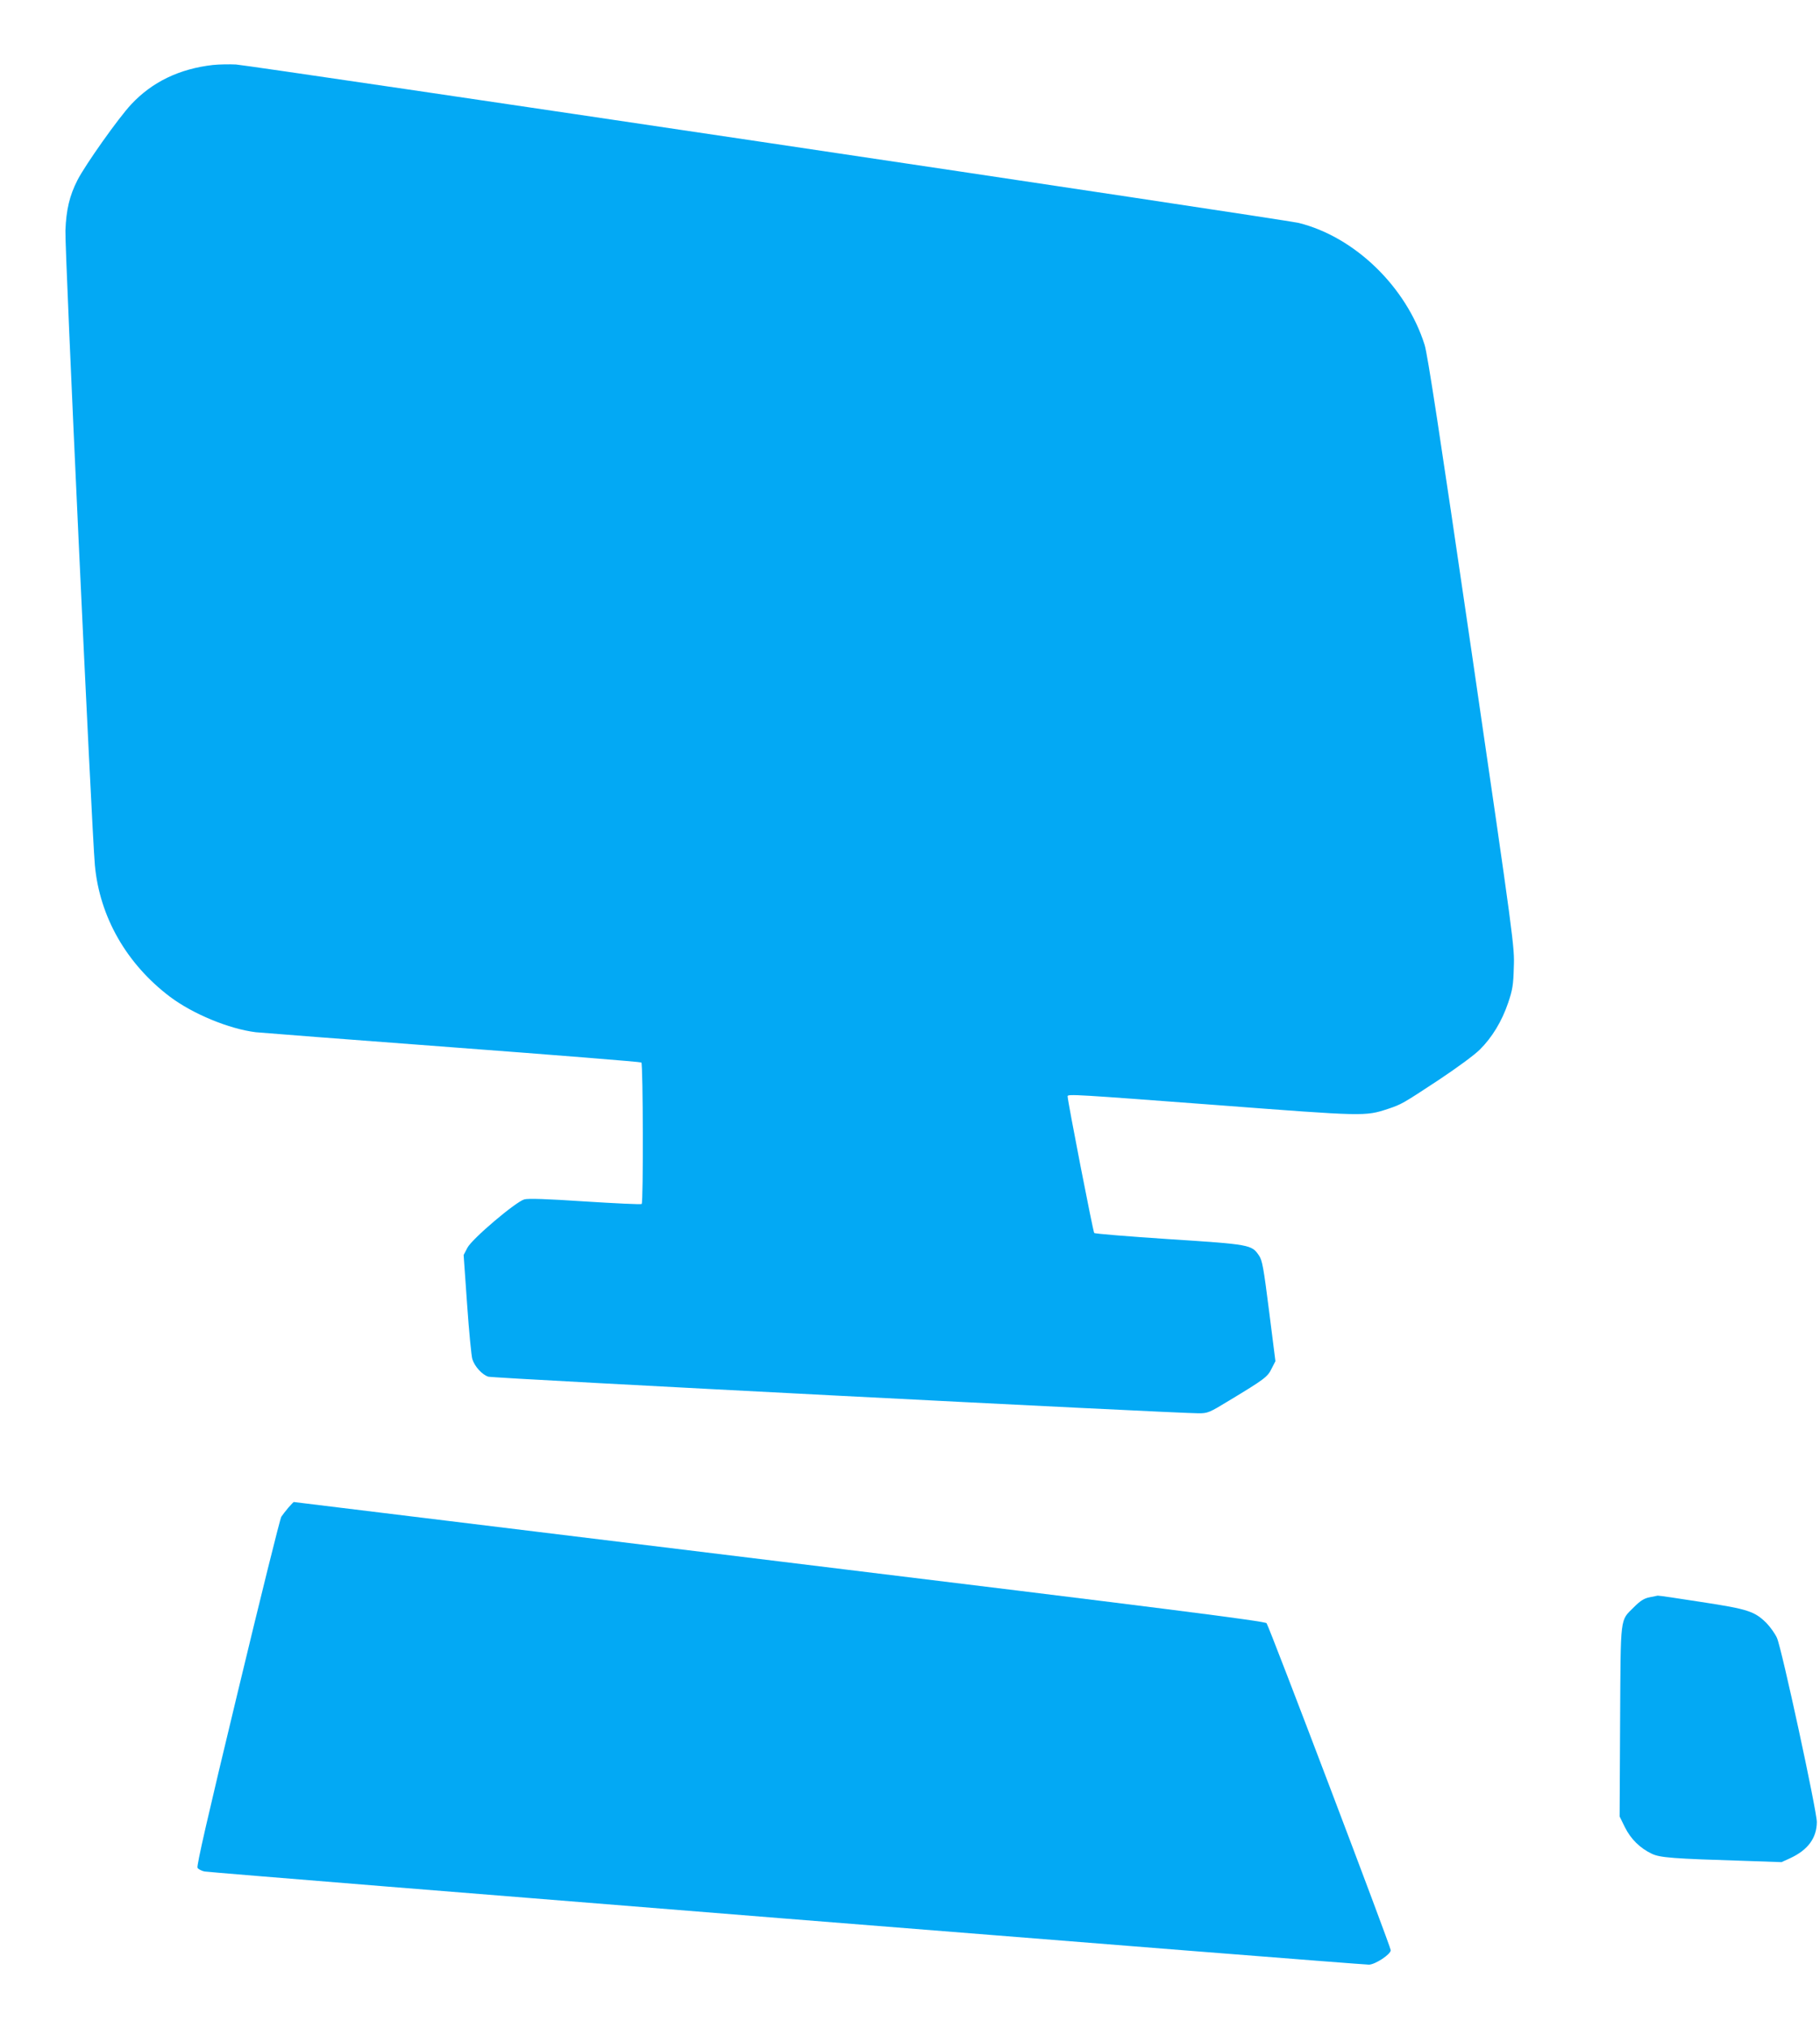
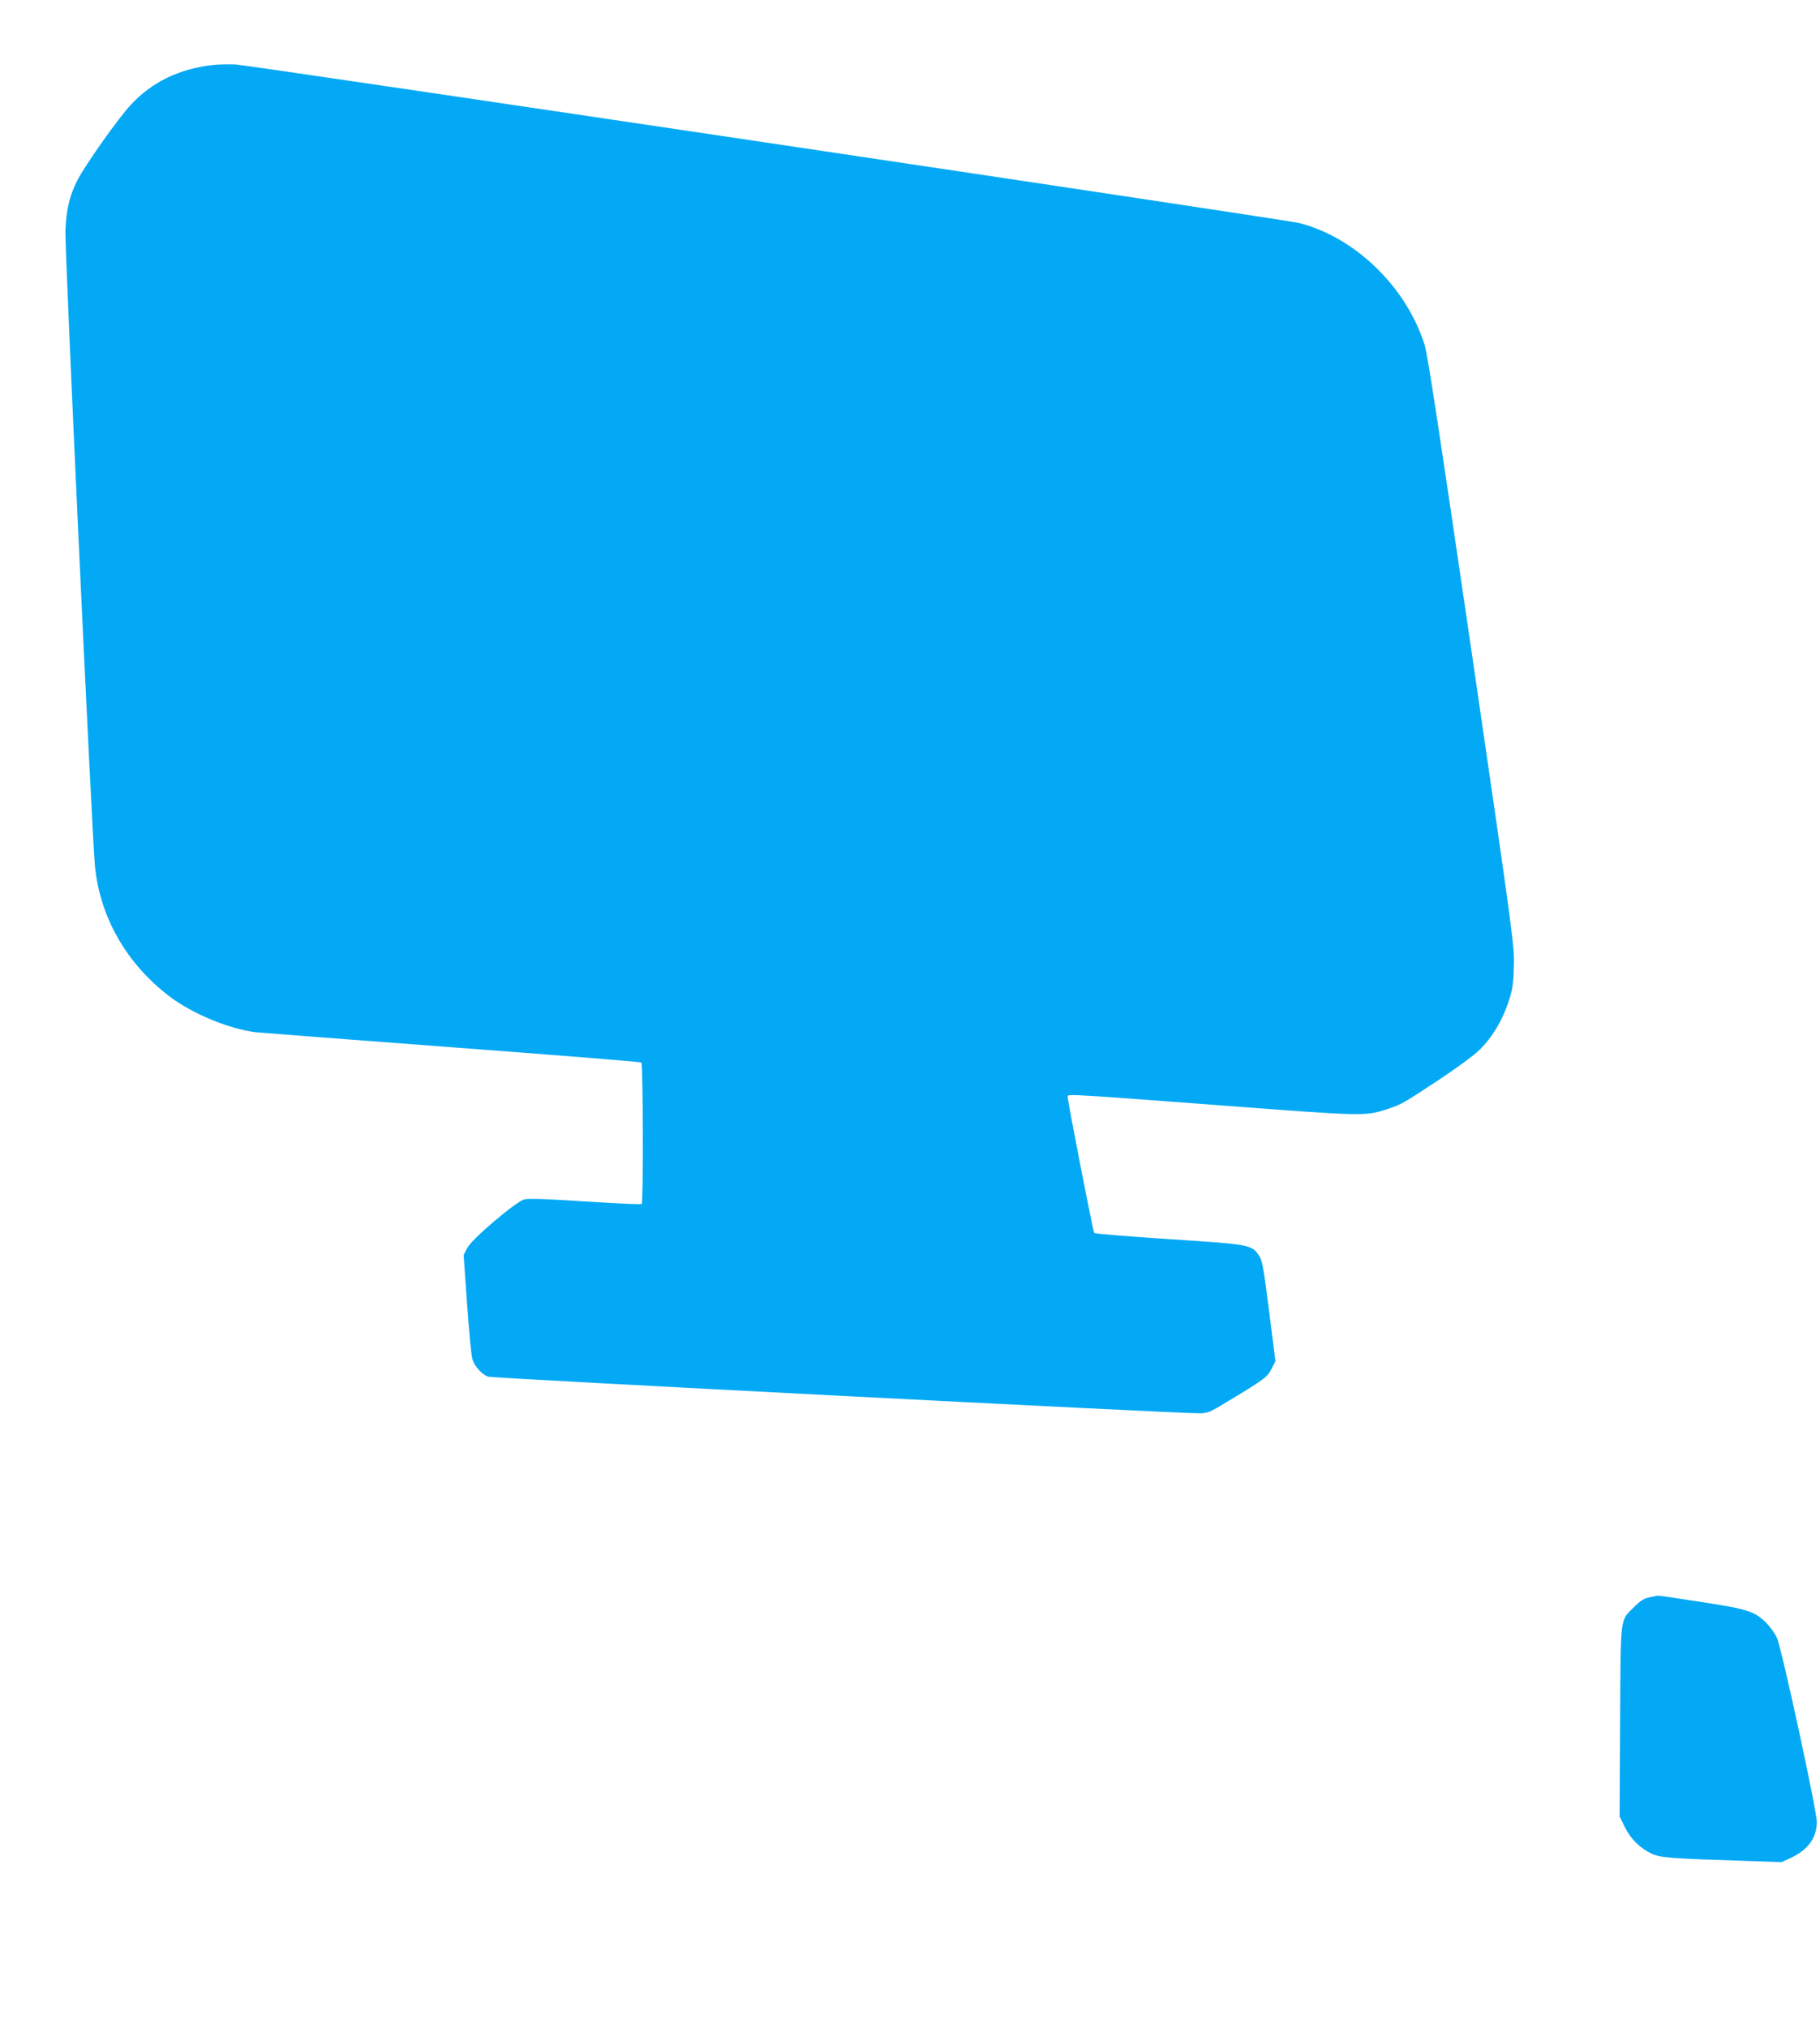
<svg xmlns="http://www.w3.org/2000/svg" version="1.0" width="1149pt" height="1280pt" viewBox="0 0 1149 1280" preserveAspectRatio="xMidYMid meet">
  <g transform="translate(0,1280) scale(0.1,-0.1)" fill="#03a9f4" stroke="none">
    <path d="M1345 12390 c-212 -24 -384 -107 -516 -248 -80 -85 -291 -383 -340 -479 -50 -98 -71 -187 -76 -318 -5 -111 166 -3784 186 -4006 30 -326 200 -623 474 -830 145 -109 373 -203 542 -224 28 -3 585 -46 1239 -95 654 -49 1192 -92 1195 -96 11 -11 13 -887 2 -893 -5 -4 -166 4 -358 16 -240 16 -359 20 -383 13 -54 -15 -329 -248 -359 -305 l-24 -46 22 -312 c12 -171 27 -327 33 -345 14 -46 62 -99 101 -111 28 -10 4331 -231 4483 -231 59 0 67 3 195 81 222 134 242 149 267 201 l24 47 -40 316 c-35 276 -43 321 -64 351 -46 68 -55 70 -567 103 -255 17 -468 34 -473 39 -7 7 -168 833 -168 863 0 15 55 11 946 -56 932 -71 932 -71 1076 -24 86 29 92 32 321 183 116 77 226 158 259 191 78 77 140 180 179 295 28 83 33 112 36 225 5 128 2 153 -266 1988 -204 1395 -278 1878 -297 1940 -115 366 -441 682 -795 770 -83 21 -6610 993 -6709 1000 -41 2 -106 1 -145 -3z" />
-     <path d="M1821 3285 c-17 -20 -37 -46 -45 -58 -8 -12 -132 -512 -276 -1111 -190 -788 -260 -1094 -253 -1105 6 -9 25 -19 44 -23 33 -8 7298 -589 7351 -588 39 0 138 65 138 91 0 22 -766 2040 -784 2064 -9 13 -649 94 -3075 390 -1686 206 -3065 375 -3067 375 -1 0 -16 -16 -33 -35z" />
    <path d="M10411 2718 c-33 -7 -57 -23 -95 -61 -90 -90 -84 -43 -88 -722 l-3 -600 33 -67 c37 -75 96 -133 170 -168 52 -25 133 -31 588 -45 l231 -8 55 25 c112 52 167 127 168 228 0 71 -222 1098 -252 1163 -12 26 -41 67 -65 92 -75 75 -117 89 -413 134 -146 23 -269 41 -275 40 -5 -1 -30 -6 -54 -11z" />
  </g>
</svg>